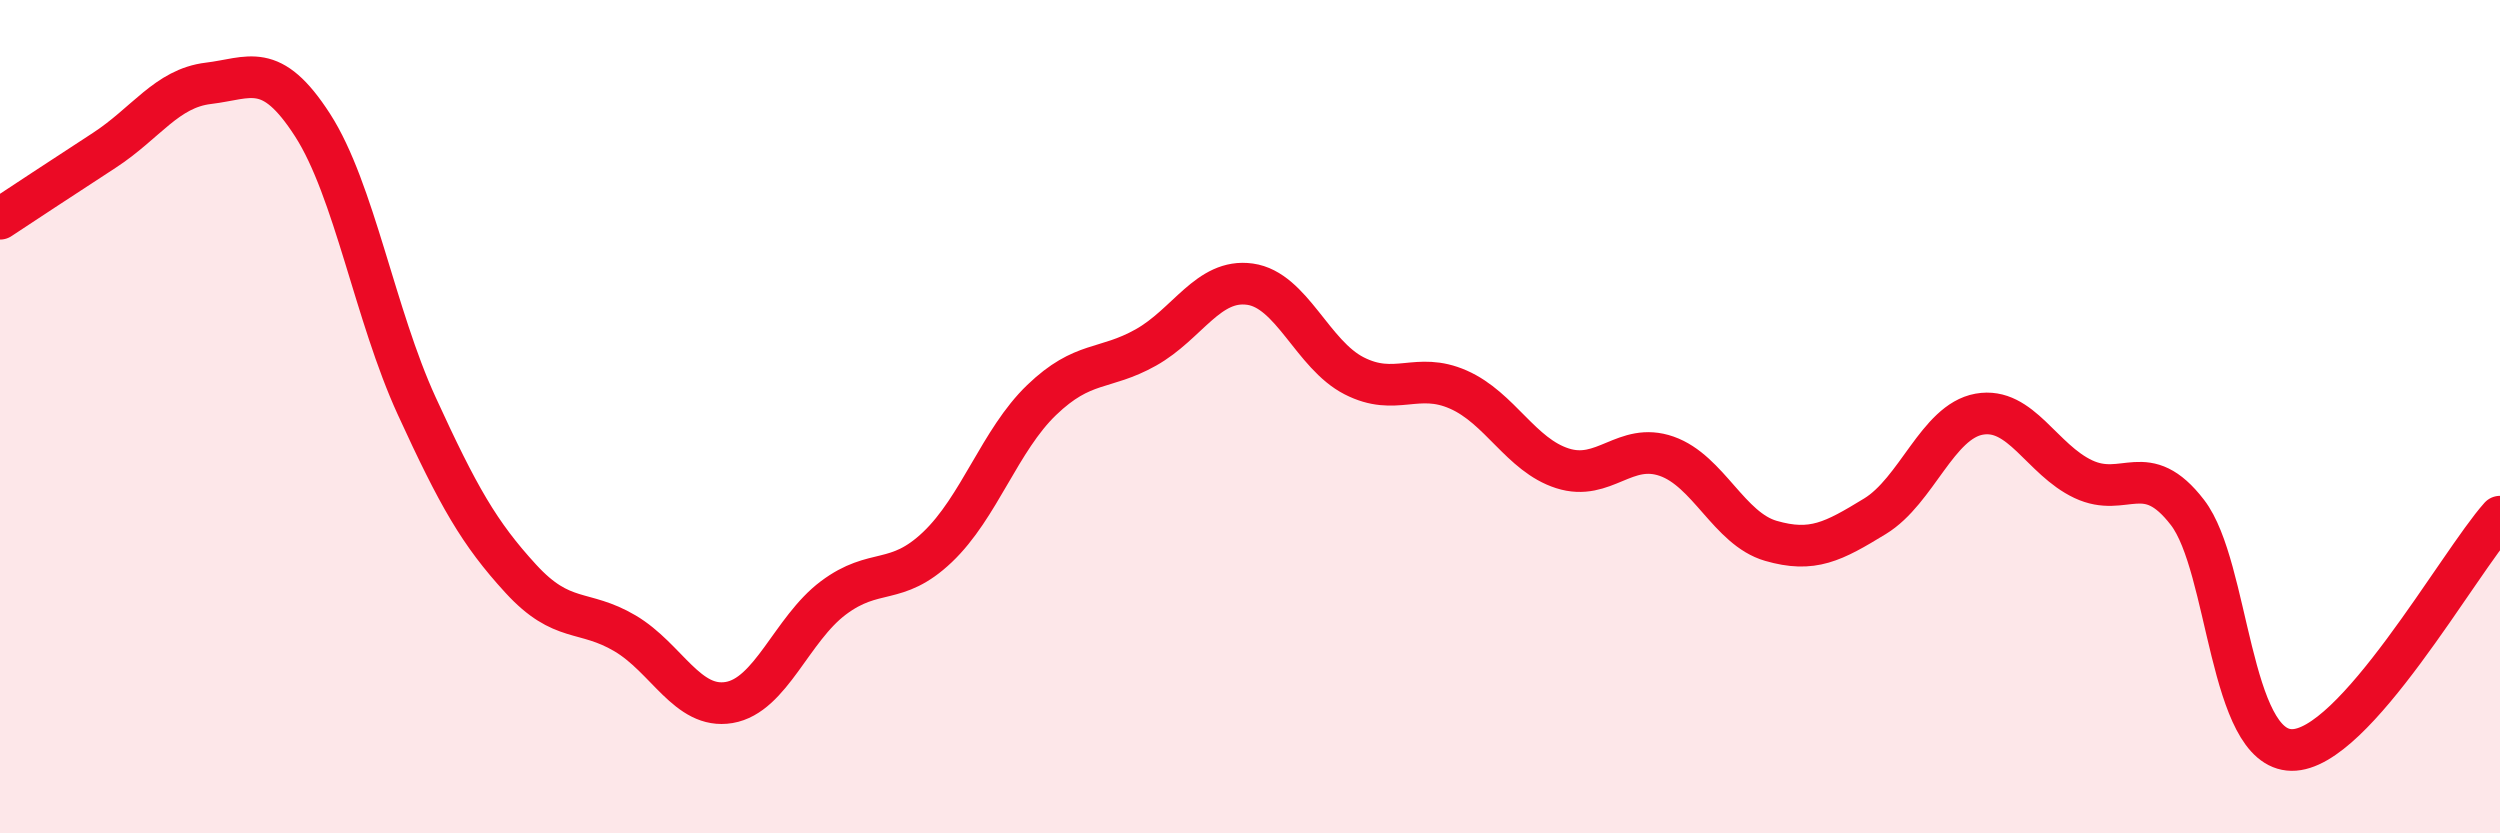
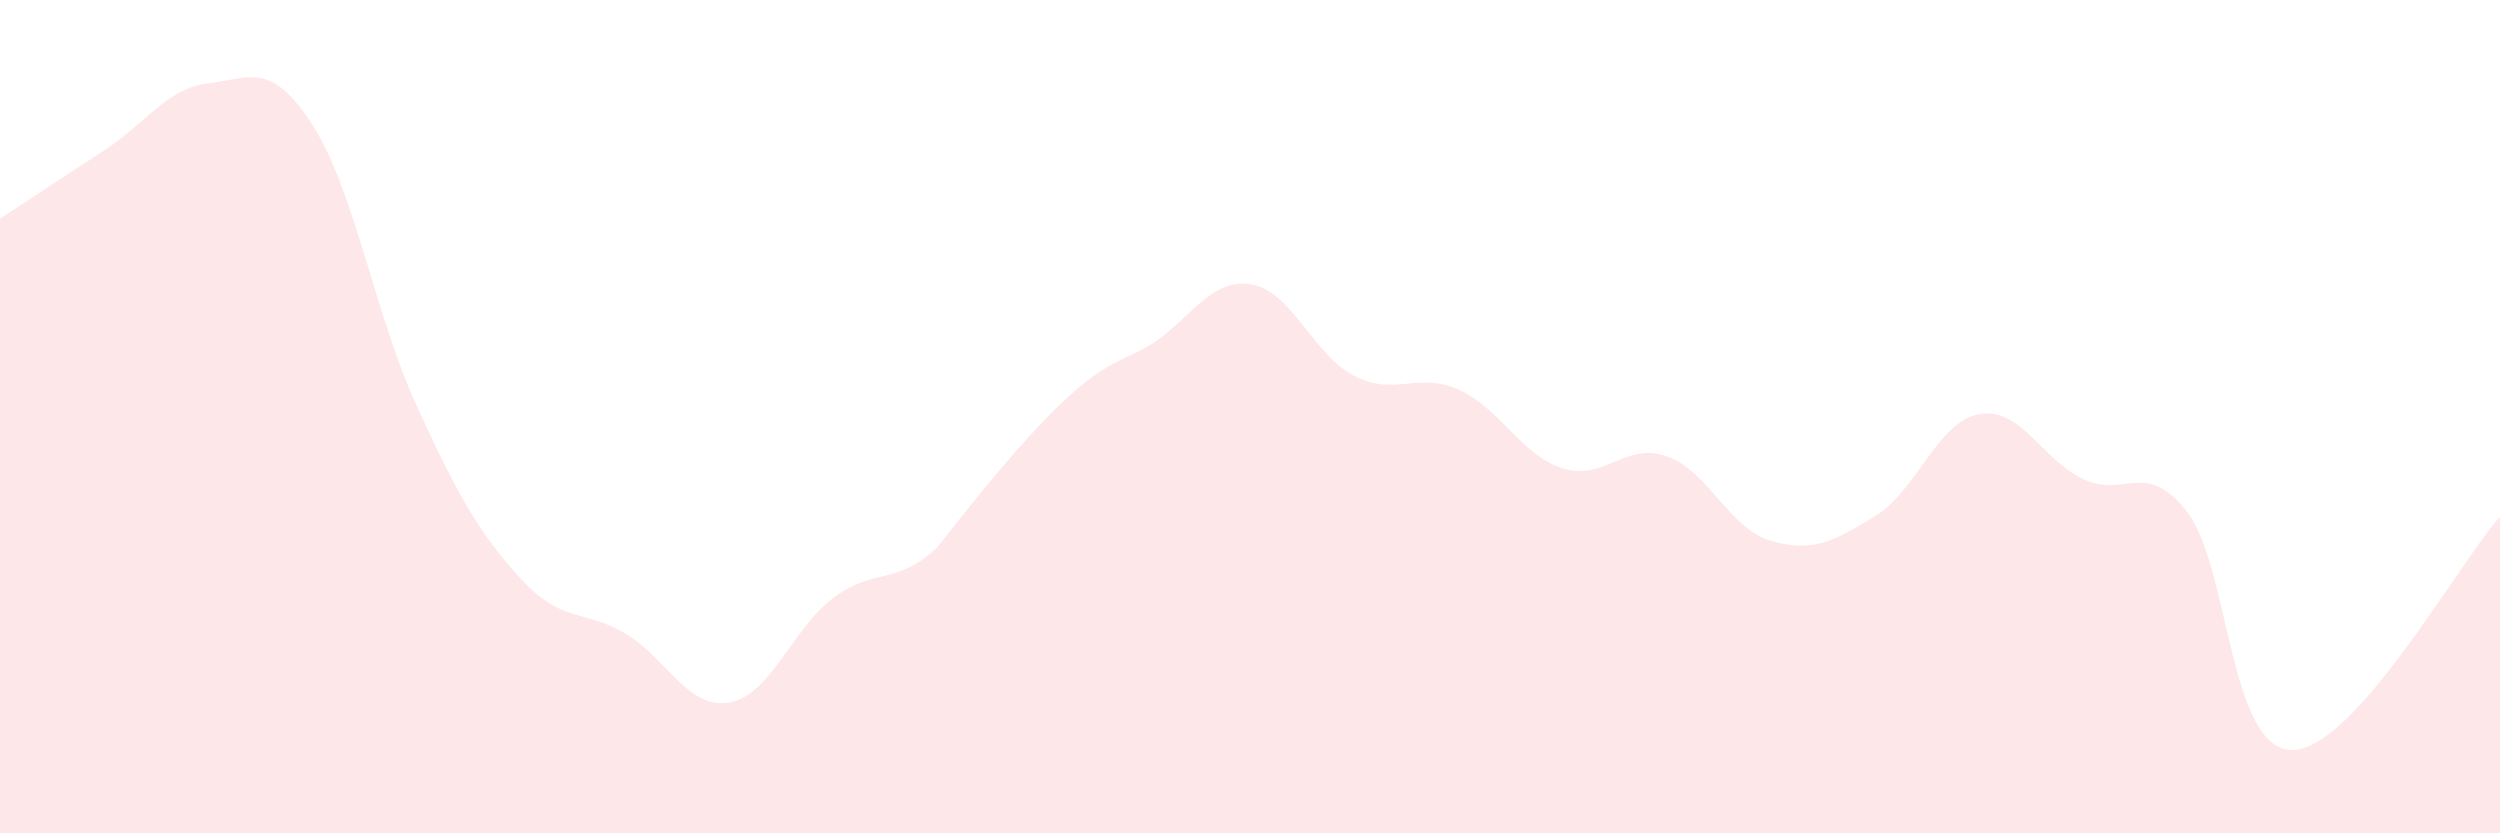
<svg xmlns="http://www.w3.org/2000/svg" width="60" height="20" viewBox="0 0 60 20">
-   <path d="M 0,5.25 C 0.5,4.92 1.5,4.26 2.5,3.61 C 3.5,2.96 4,2.12 5,2 C 6,1.88 6.5,1.45 7.5,3 C 8.5,4.55 9,7.56 10,9.74 C 11,11.92 11.5,12.8 12.5,13.89 C 13.5,14.98 14,14.61 15,15.2 C 16,15.79 16.5,17.03 17.5,16.86 C 18.5,16.69 19,15.1 20,14.35 C 21,13.6 21.5,14.08 22.5,13.13 C 23.5,12.18 24,10.56 25,9.6 C 26,8.64 26.5,8.9 27.5,8.34 C 28.5,7.78 29,6.68 30,6.82 C 31,6.96 31.5,8.51 32.5,9.02 C 33.5,9.53 34,8.91 35,9.35 C 36,9.79 36.5,10.92 37.5,11.24 C 38.5,11.56 39,10.6 40,10.95 C 41,11.3 41.5,12.69 42.5,12.98 C 43.5,13.27 44,13 45,12.39 C 46,11.78 46.5,10.12 47.5,9.94 C 48.5,9.76 49,11.03 50,11.5 C 51,11.97 51.5,11 52.5,12.3 C 53.5,13.6 53.5,17.98 55,18 C 56.5,18.02 59,13.52 60,12.4L60 20L0 20Z" fill="#EB0A25" opacity="0.1" stroke-linecap="round" stroke-linejoin="round" />
-   <path d="M 0,5.25 C 0.5,4.92 1.5,4.26 2.5,3.61 C 3.5,2.96 4,2.12 5,2 C 6,1.88 6.5,1.45 7.5,3 C 8.5,4.55 9,7.56 10,9.74 C 11,11.92 11.5,12.8 12.5,13.89 C 13.5,14.98 14,14.61 15,15.2 C 16,15.79 16.5,17.03 17.5,16.86 C 18.5,16.69 19,15.1 20,14.35 C 21,13.6 21.5,14.08 22.5,13.13 C 23.5,12.18 24,10.56 25,9.6 C 26,8.64 26.5,8.9 27.5,8.34 C 28.5,7.78 29,6.68 30,6.82 C 31,6.96 31.5,8.51 32.5,9.02 C 33.5,9.53 34,8.91 35,9.35 C 36,9.79 36.5,10.92 37.5,11.24 C 38.5,11.56 39,10.6 40,10.95 C 41,11.3 41.5,12.69 42.5,12.98 C 43.5,13.27 44,13 45,12.39 C 46,11.78 46.5,10.12 47.5,9.94 C 48.5,9.76 49,11.03 50,11.5 C 51,11.97 51.5,11 52.5,12.3 C 53.5,13.6 53.5,17.98 55,18 C 56.5,18.02 59,13.52 60,12.4" stroke="#EB0A25" stroke-width="1" fill="none" stroke-linecap="round" stroke-linejoin="round" />
+   <path d="M 0,5.25 C 0.5,4.92 1.5,4.26 2.5,3.61 C 3.5,2.96 4,2.12 5,2 C 6,1.88 6.5,1.45 7.5,3 C 8.5,4.55 9,7.56 10,9.74 C 11,11.92 11.5,12.8 12.5,13.89 C 13.5,14.98 14,14.61 15,15.2 C 16,15.79 16.5,17.03 17.5,16.86 C 18.5,16.69 19,15.1 20,14.35 C 21,13.6 21.5,14.08 22.5,13.13 C 26,8.64 26.5,8.9 27.5,8.34 C 28.5,7.78 29,6.68 30,6.82 C 31,6.96 31.5,8.51 32.5,9.02 C 33.5,9.53 34,8.91 35,9.35 C 36,9.79 36.5,10.92 37.5,11.24 C 38.5,11.56 39,10.6 40,10.95 C 41,11.3 41.5,12.69 42.5,12.98 C 43.5,13.27 44,13 45,12.39 C 46,11.78 46.5,10.12 47.5,9.94 C 48.5,9.76 49,11.03 50,11.5 C 51,11.97 51.5,11 52.5,12.3 C 53.5,13.6 53.5,17.98 55,18 C 56.5,18.02 59,13.52 60,12.4L60 20L0 20Z" fill="#EB0A25" opacity="0.1" stroke-linecap="round" stroke-linejoin="round" />
</svg>